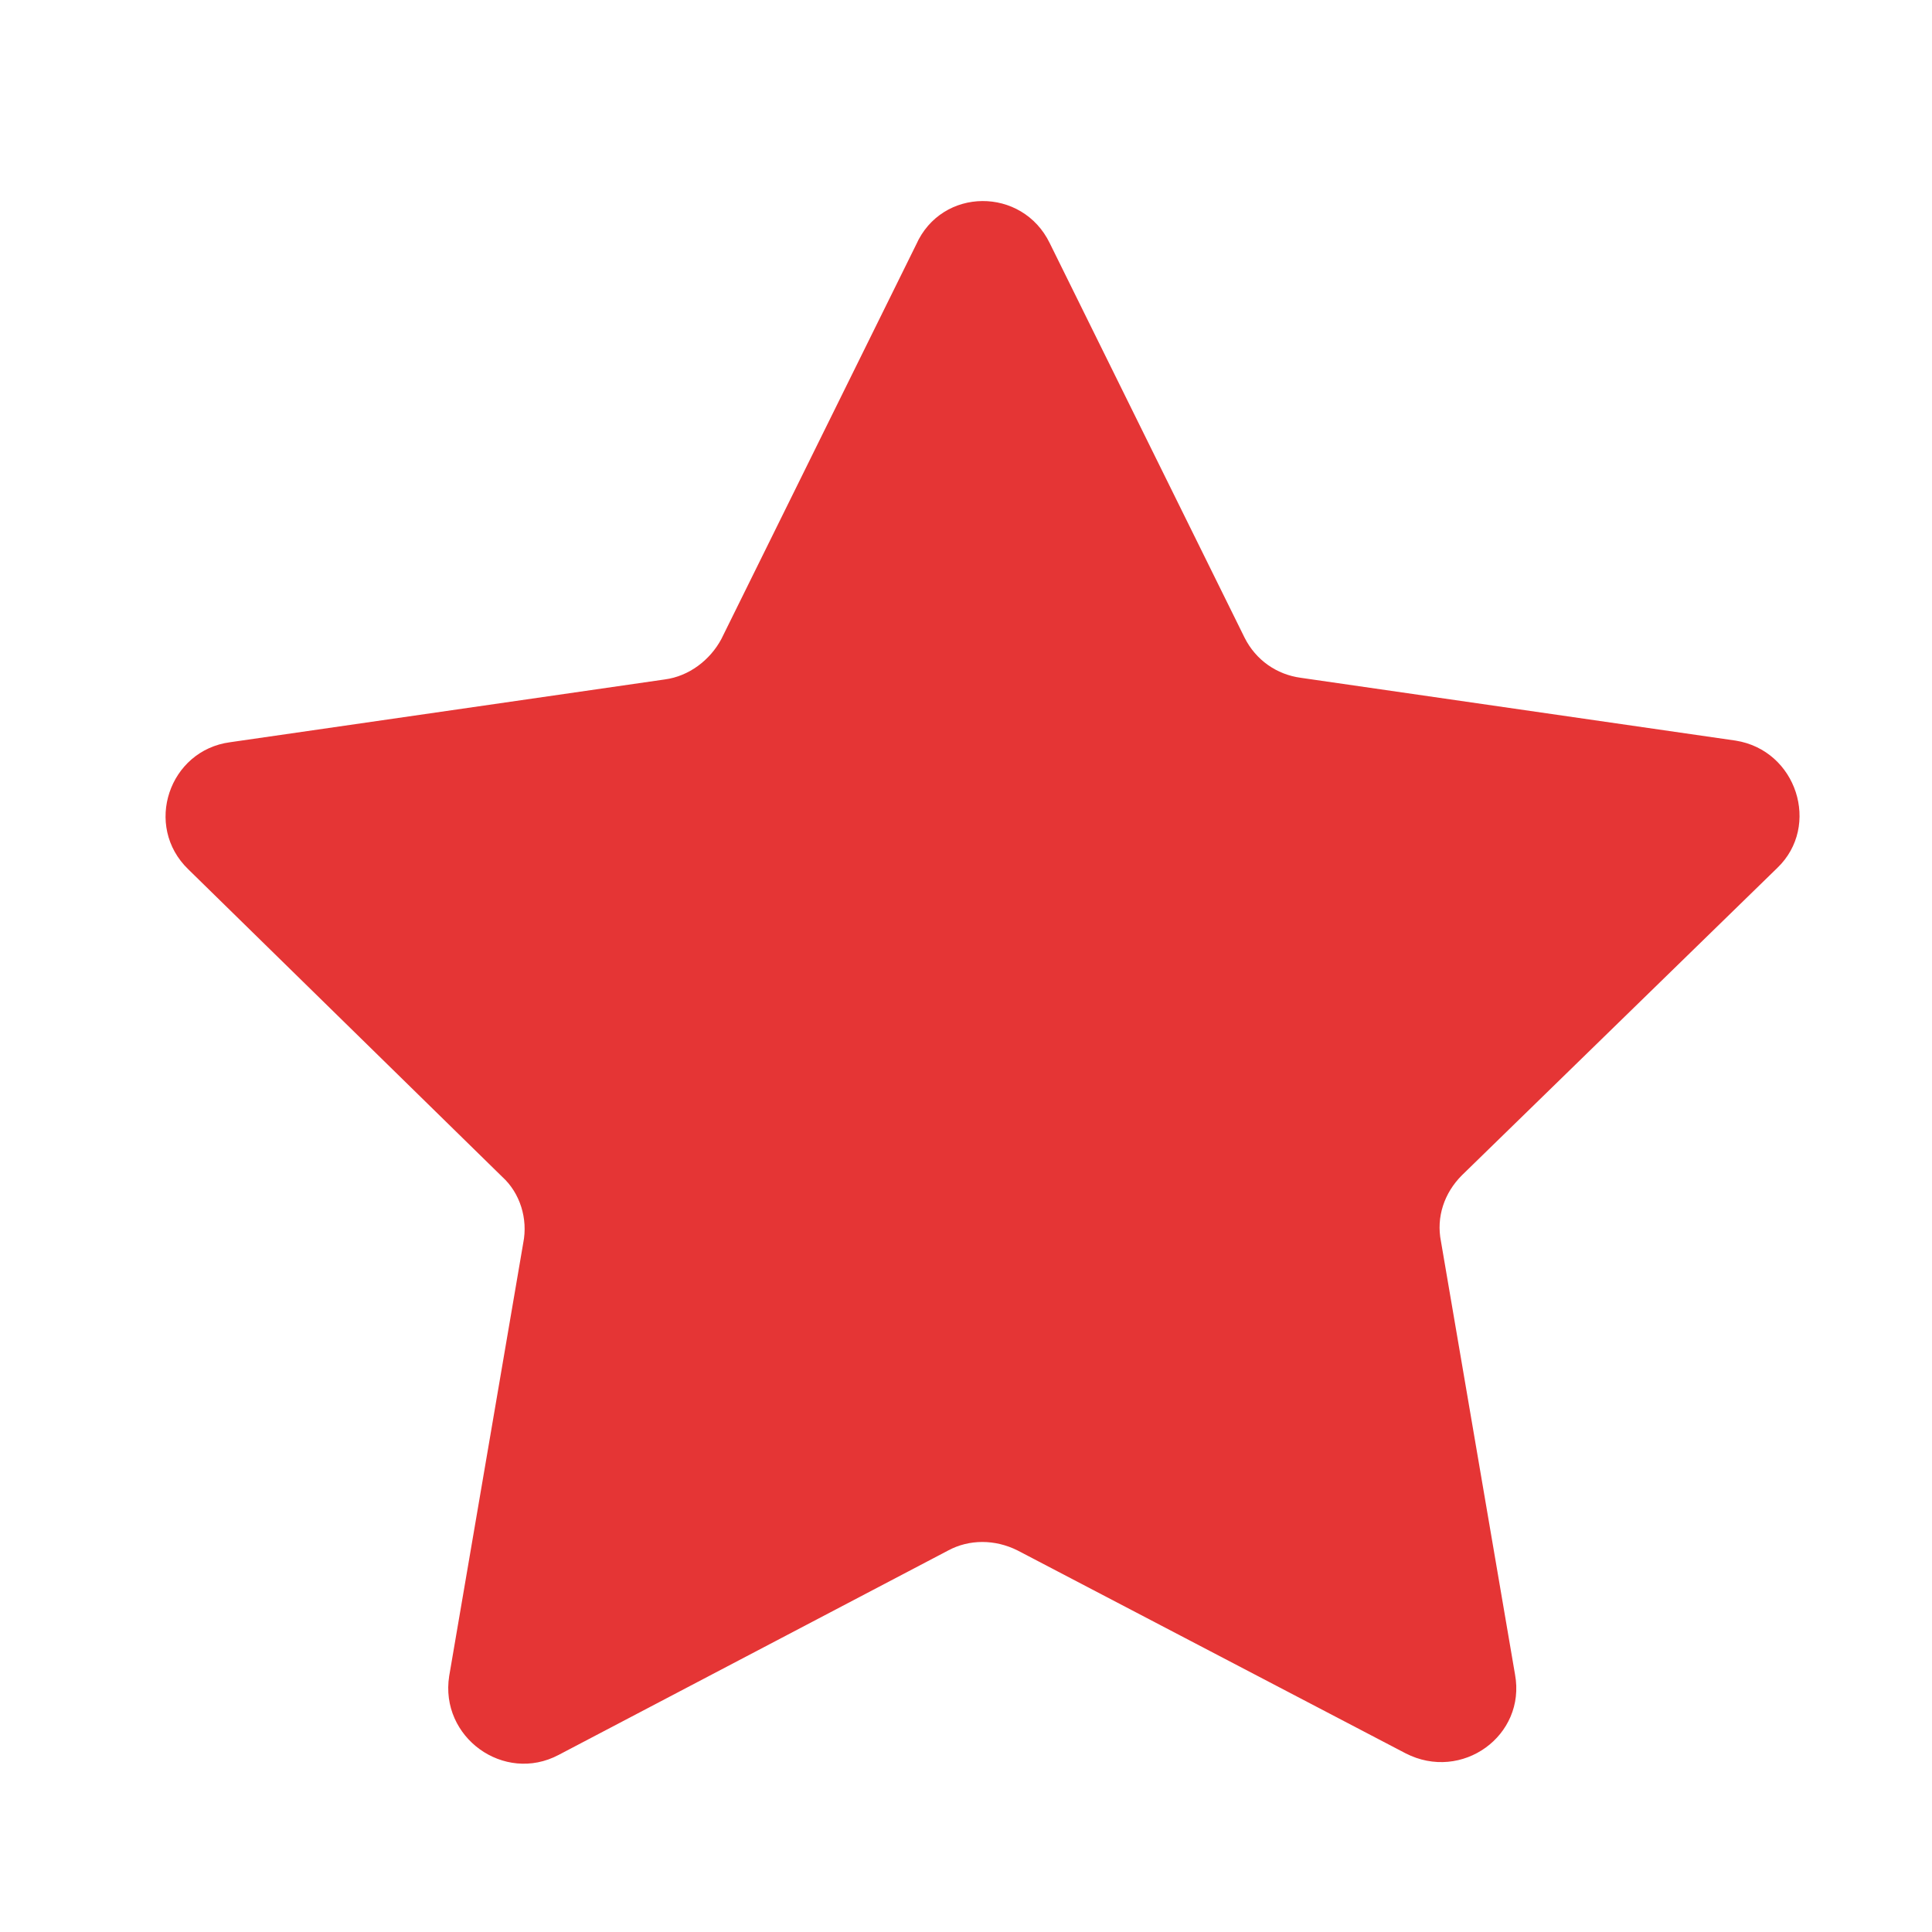
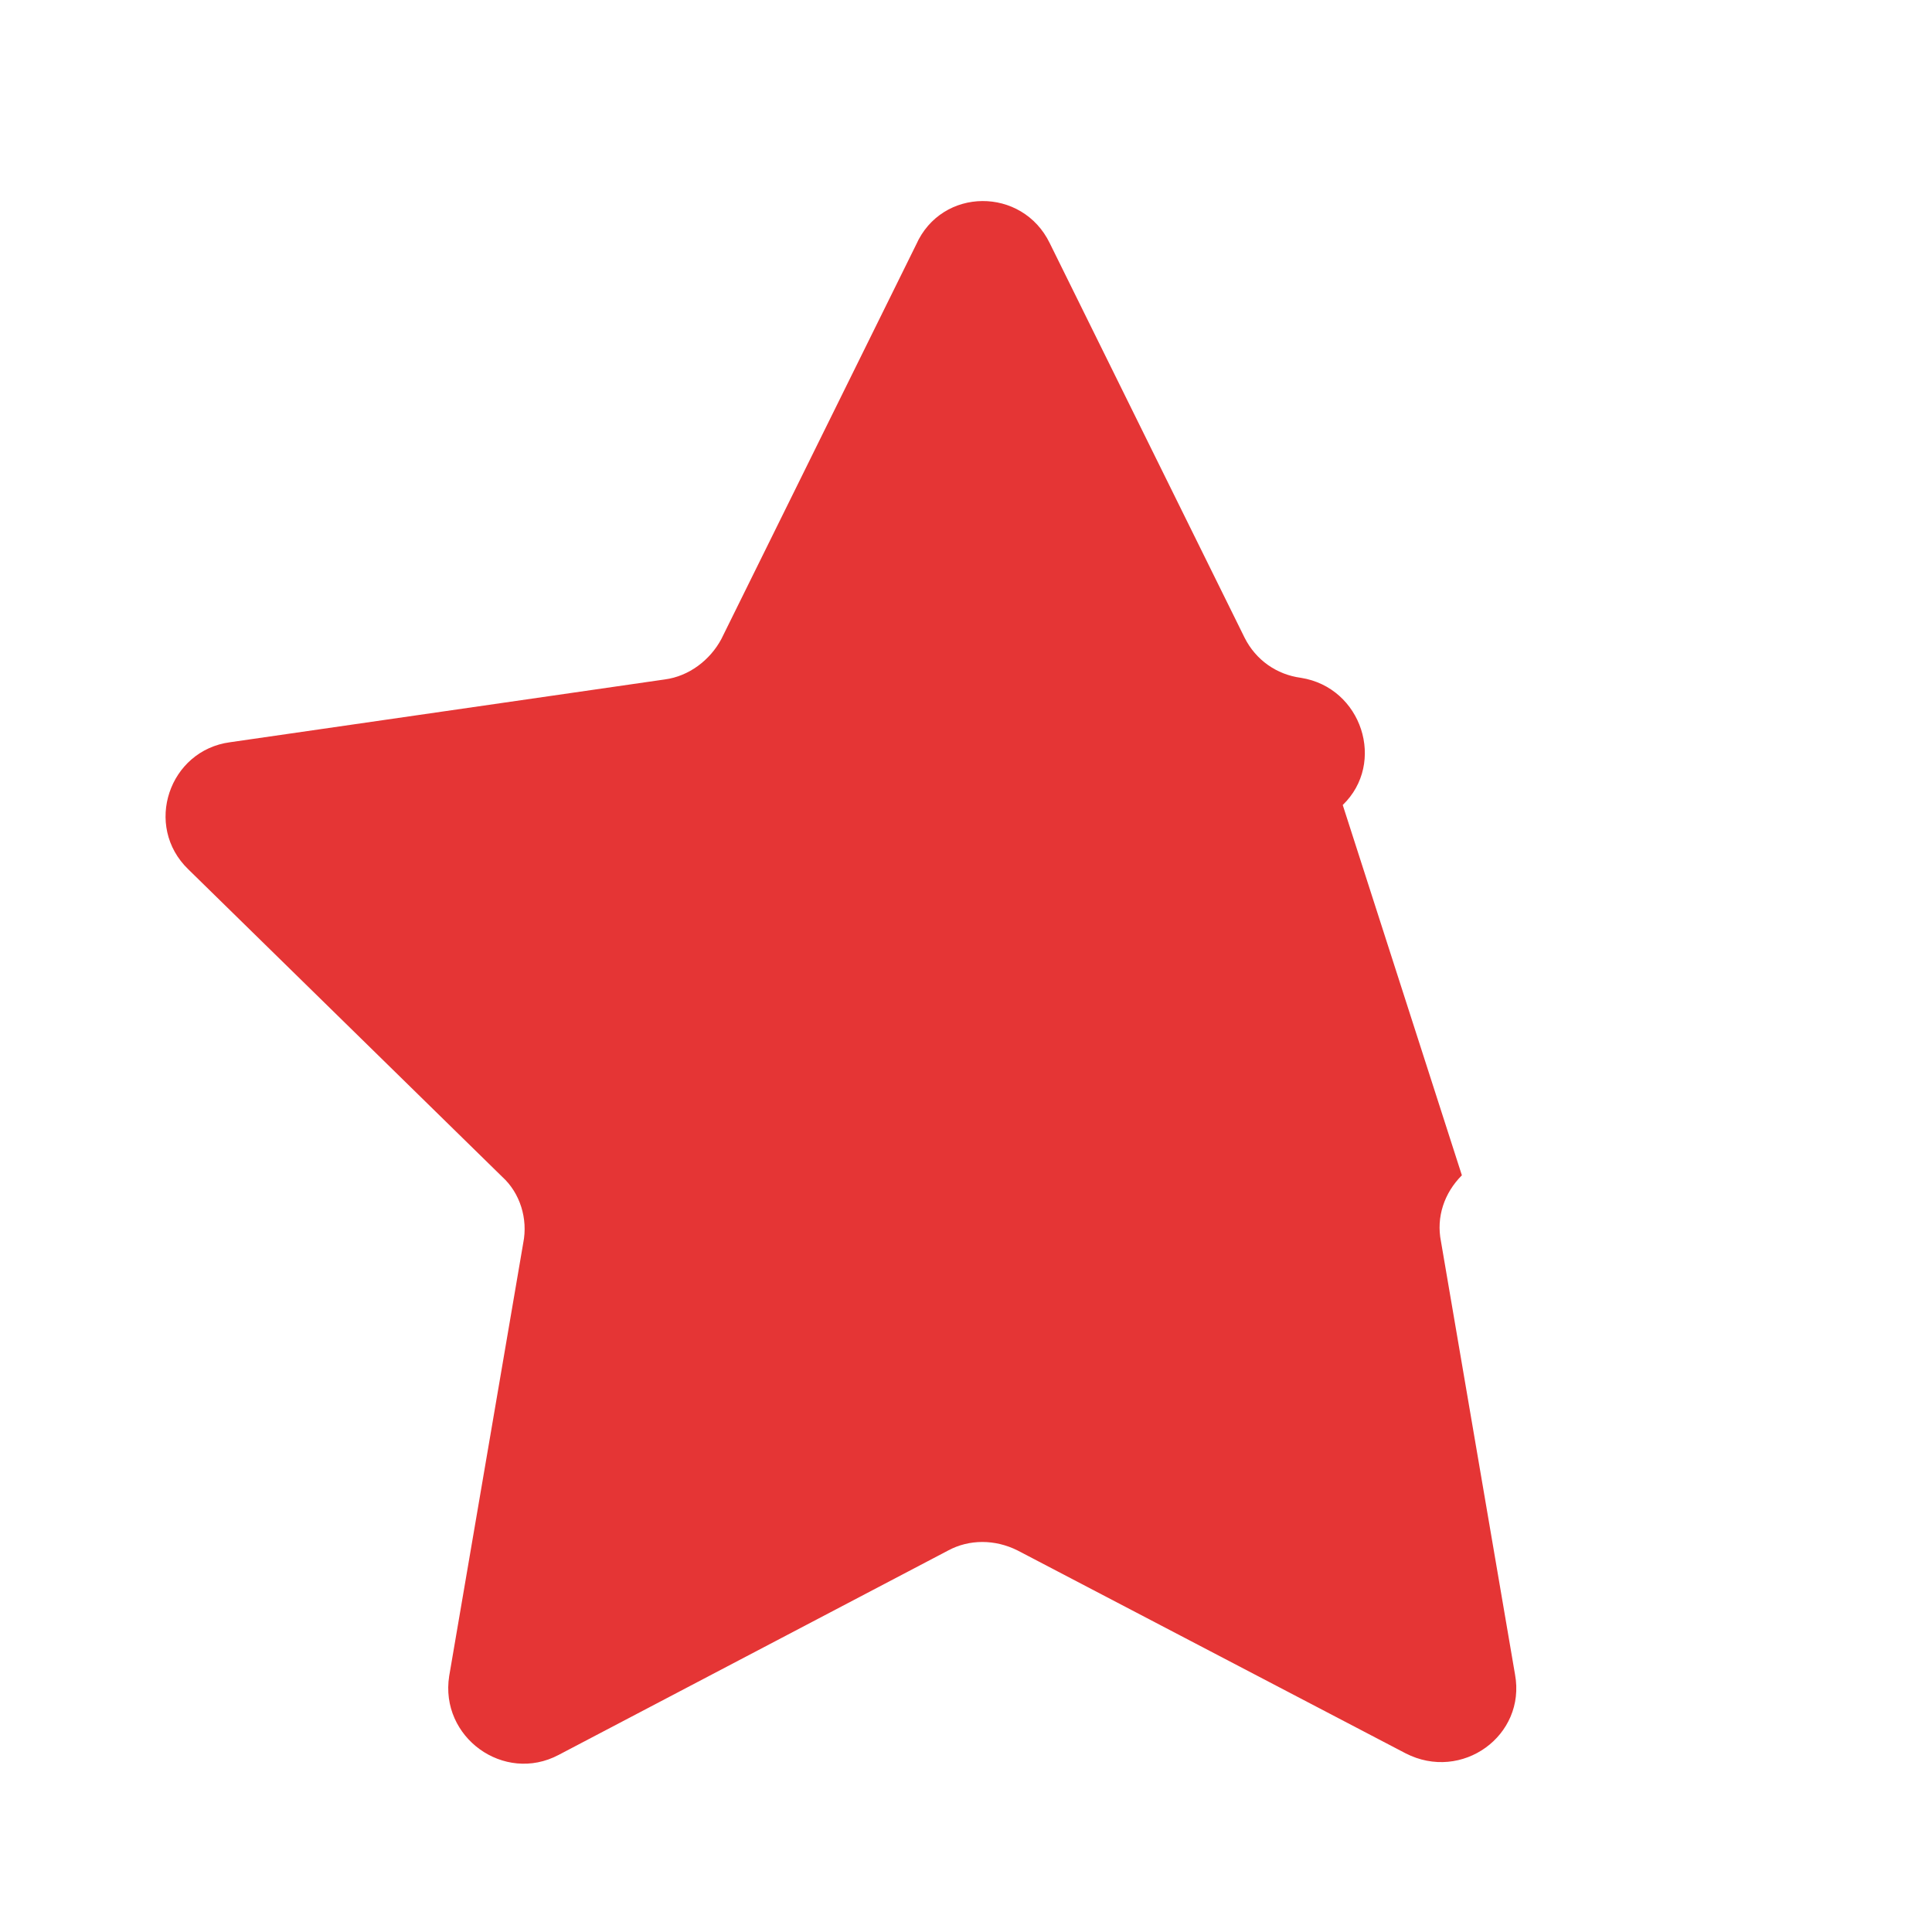
<svg xmlns="http://www.w3.org/2000/svg" version="1.1" id="Layer_1" x="0px" y="0px" viewBox="0 0 120 120" style="enable-background:new 0 0 120 120;" xml:space="preserve">
  <style type="text/css">
	.st0{fill:#E53535;}
</style>
-   <path class="st0" d="M65.2,15.1l12.1,24.5c0.7,1.4,2,2.3,3.5,2.5l27,3.9c3.8,0.6,5.3,5.3,2.6,7.9L90.8,73c-1.1,1.1-1.6,2.6-1.3,4.1  l4.6,26.9c0.7,3.8-3.3,6.7-6.8,4.9L63.2,96.3c-1.4-0.7-3-0.7-4.3,0L34.7,109c-3.4,1.8-7.4-1.1-6.8-4.9l4.6-26.9  c0.3-1.5-0.2-3.1-1.3-4.1L11.7,54c-2.8-2.7-1.2-7.4,2.6-7.9l27-3.9c1.5-0.2,2.8-1.2,3.5-2.5l12.1-24.5  C58.5,11.6,63.5,11.6,65.2,15.1z" />
+   <path class="st0" d="M65.2,15.1l12.1,24.5c0.7,1.4,2,2.3,3.5,2.5c3.8,0.6,5.3,5.3,2.6,7.9L90.8,73c-1.1,1.1-1.6,2.6-1.3,4.1  l4.6,26.9c0.7,3.8-3.3,6.7-6.8,4.9L63.2,96.3c-1.4-0.7-3-0.7-4.3,0L34.7,109c-3.4,1.8-7.4-1.1-6.8-4.9l4.6-26.9  c0.3-1.5-0.2-3.1-1.3-4.1L11.7,54c-2.8-2.7-1.2-7.4,2.6-7.9l27-3.9c1.5-0.2,2.8-1.2,3.5-2.5l12.1-24.5  C58.5,11.6,63.5,11.6,65.2,15.1z" />
</svg>